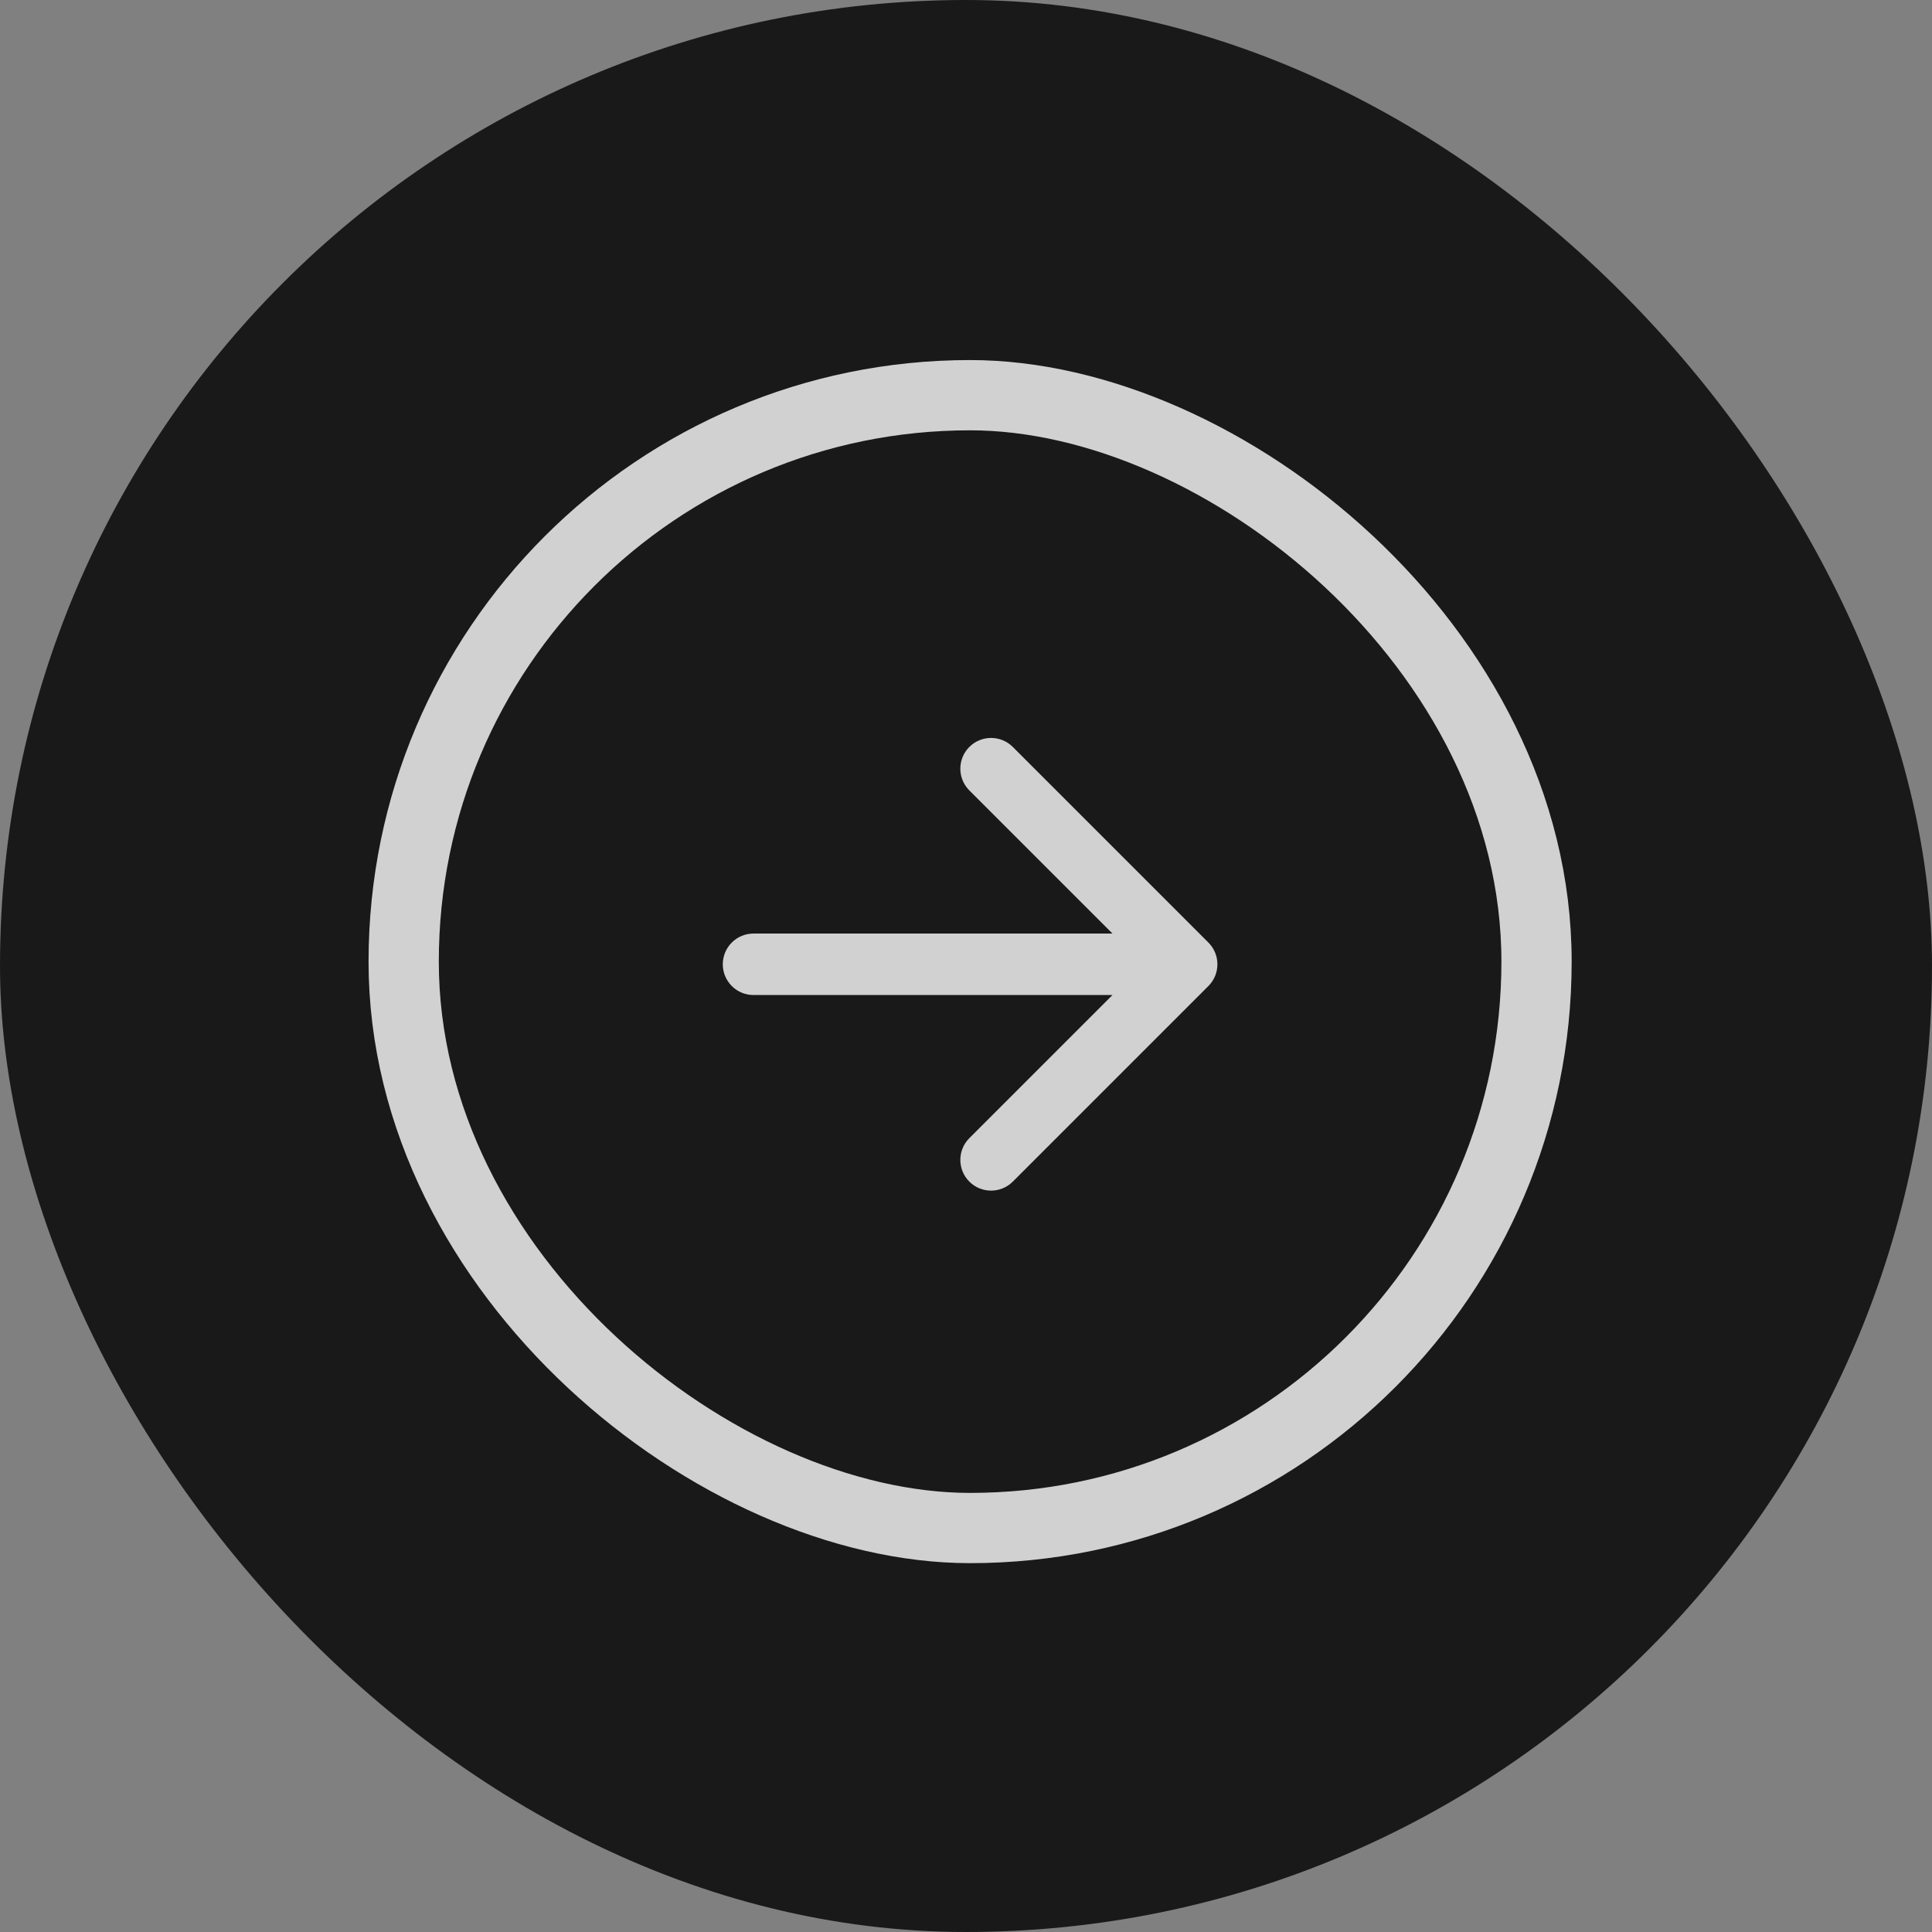
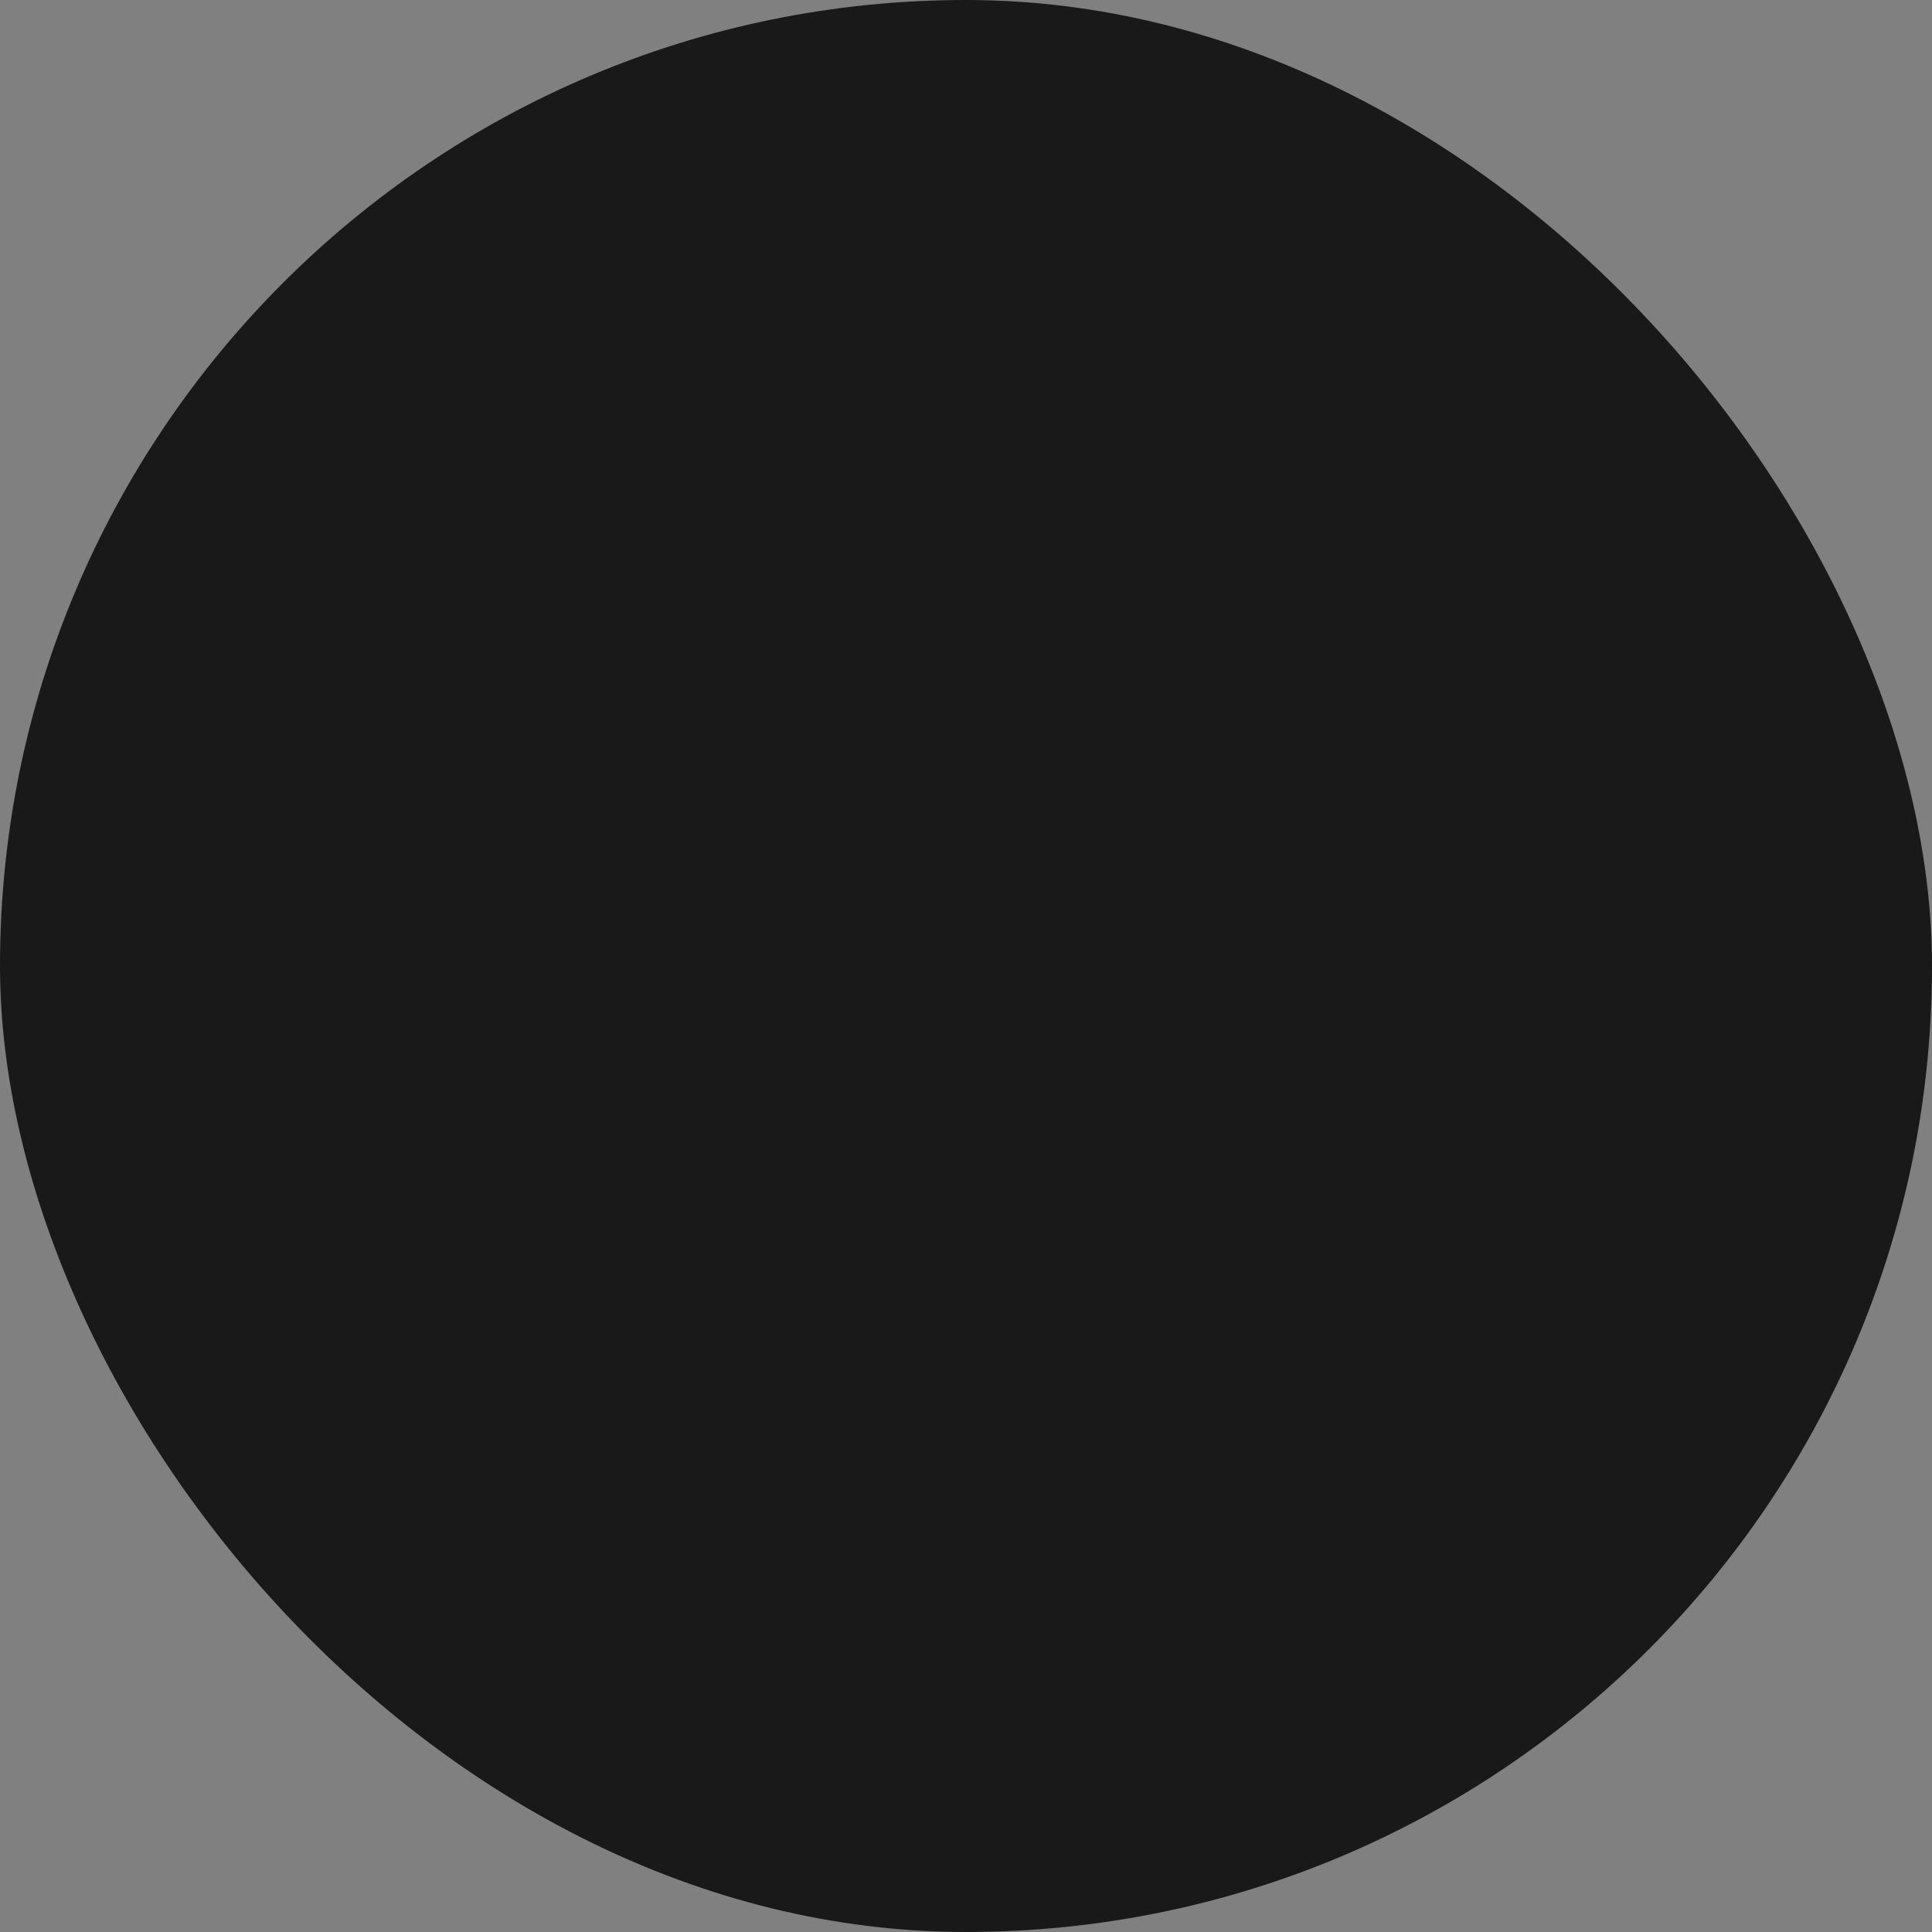
<svg xmlns="http://www.w3.org/2000/svg" width="220" height="220" viewBox="0 0 220 220" fill="none">
  <rect x="0" y="0" width="220" height="220" fill="#808080" stroke="none" />
  <rect width="220" height="220" rx="110" fill="#191919" />
  <g opacity="0.8">
-     <rect x="4" y="4" width="129" height="129" rx="64.5" transform="matrix(0 1 1 0 41.968 41)" stroke="white" stroke-width="8" />
-     <path d="M137.603 107.33C138.97 108.697 138.97 110.913 137.603 112.28L115.33 134.553C113.963 135.92 111.747 135.92 110.38 134.553C109.013 133.187 109.013 130.971 110.38 129.604L130.179 109.805L110.38 90.006C109.013 88.639 109.013 86.423 110.38 85.056C111.747 83.689 113.963 83.689 115.33 85.056L137.603 107.33ZM85.805 113.305C83.872 113.305 82.305 111.738 82.305 109.805C82.305 107.872 83.872 106.305 85.805 106.305V113.305ZM135.129 113.305L85.805 113.305V106.305L135.129 106.305V113.305Z" fill="white" />
-   </g>
+     </g>
</svg>